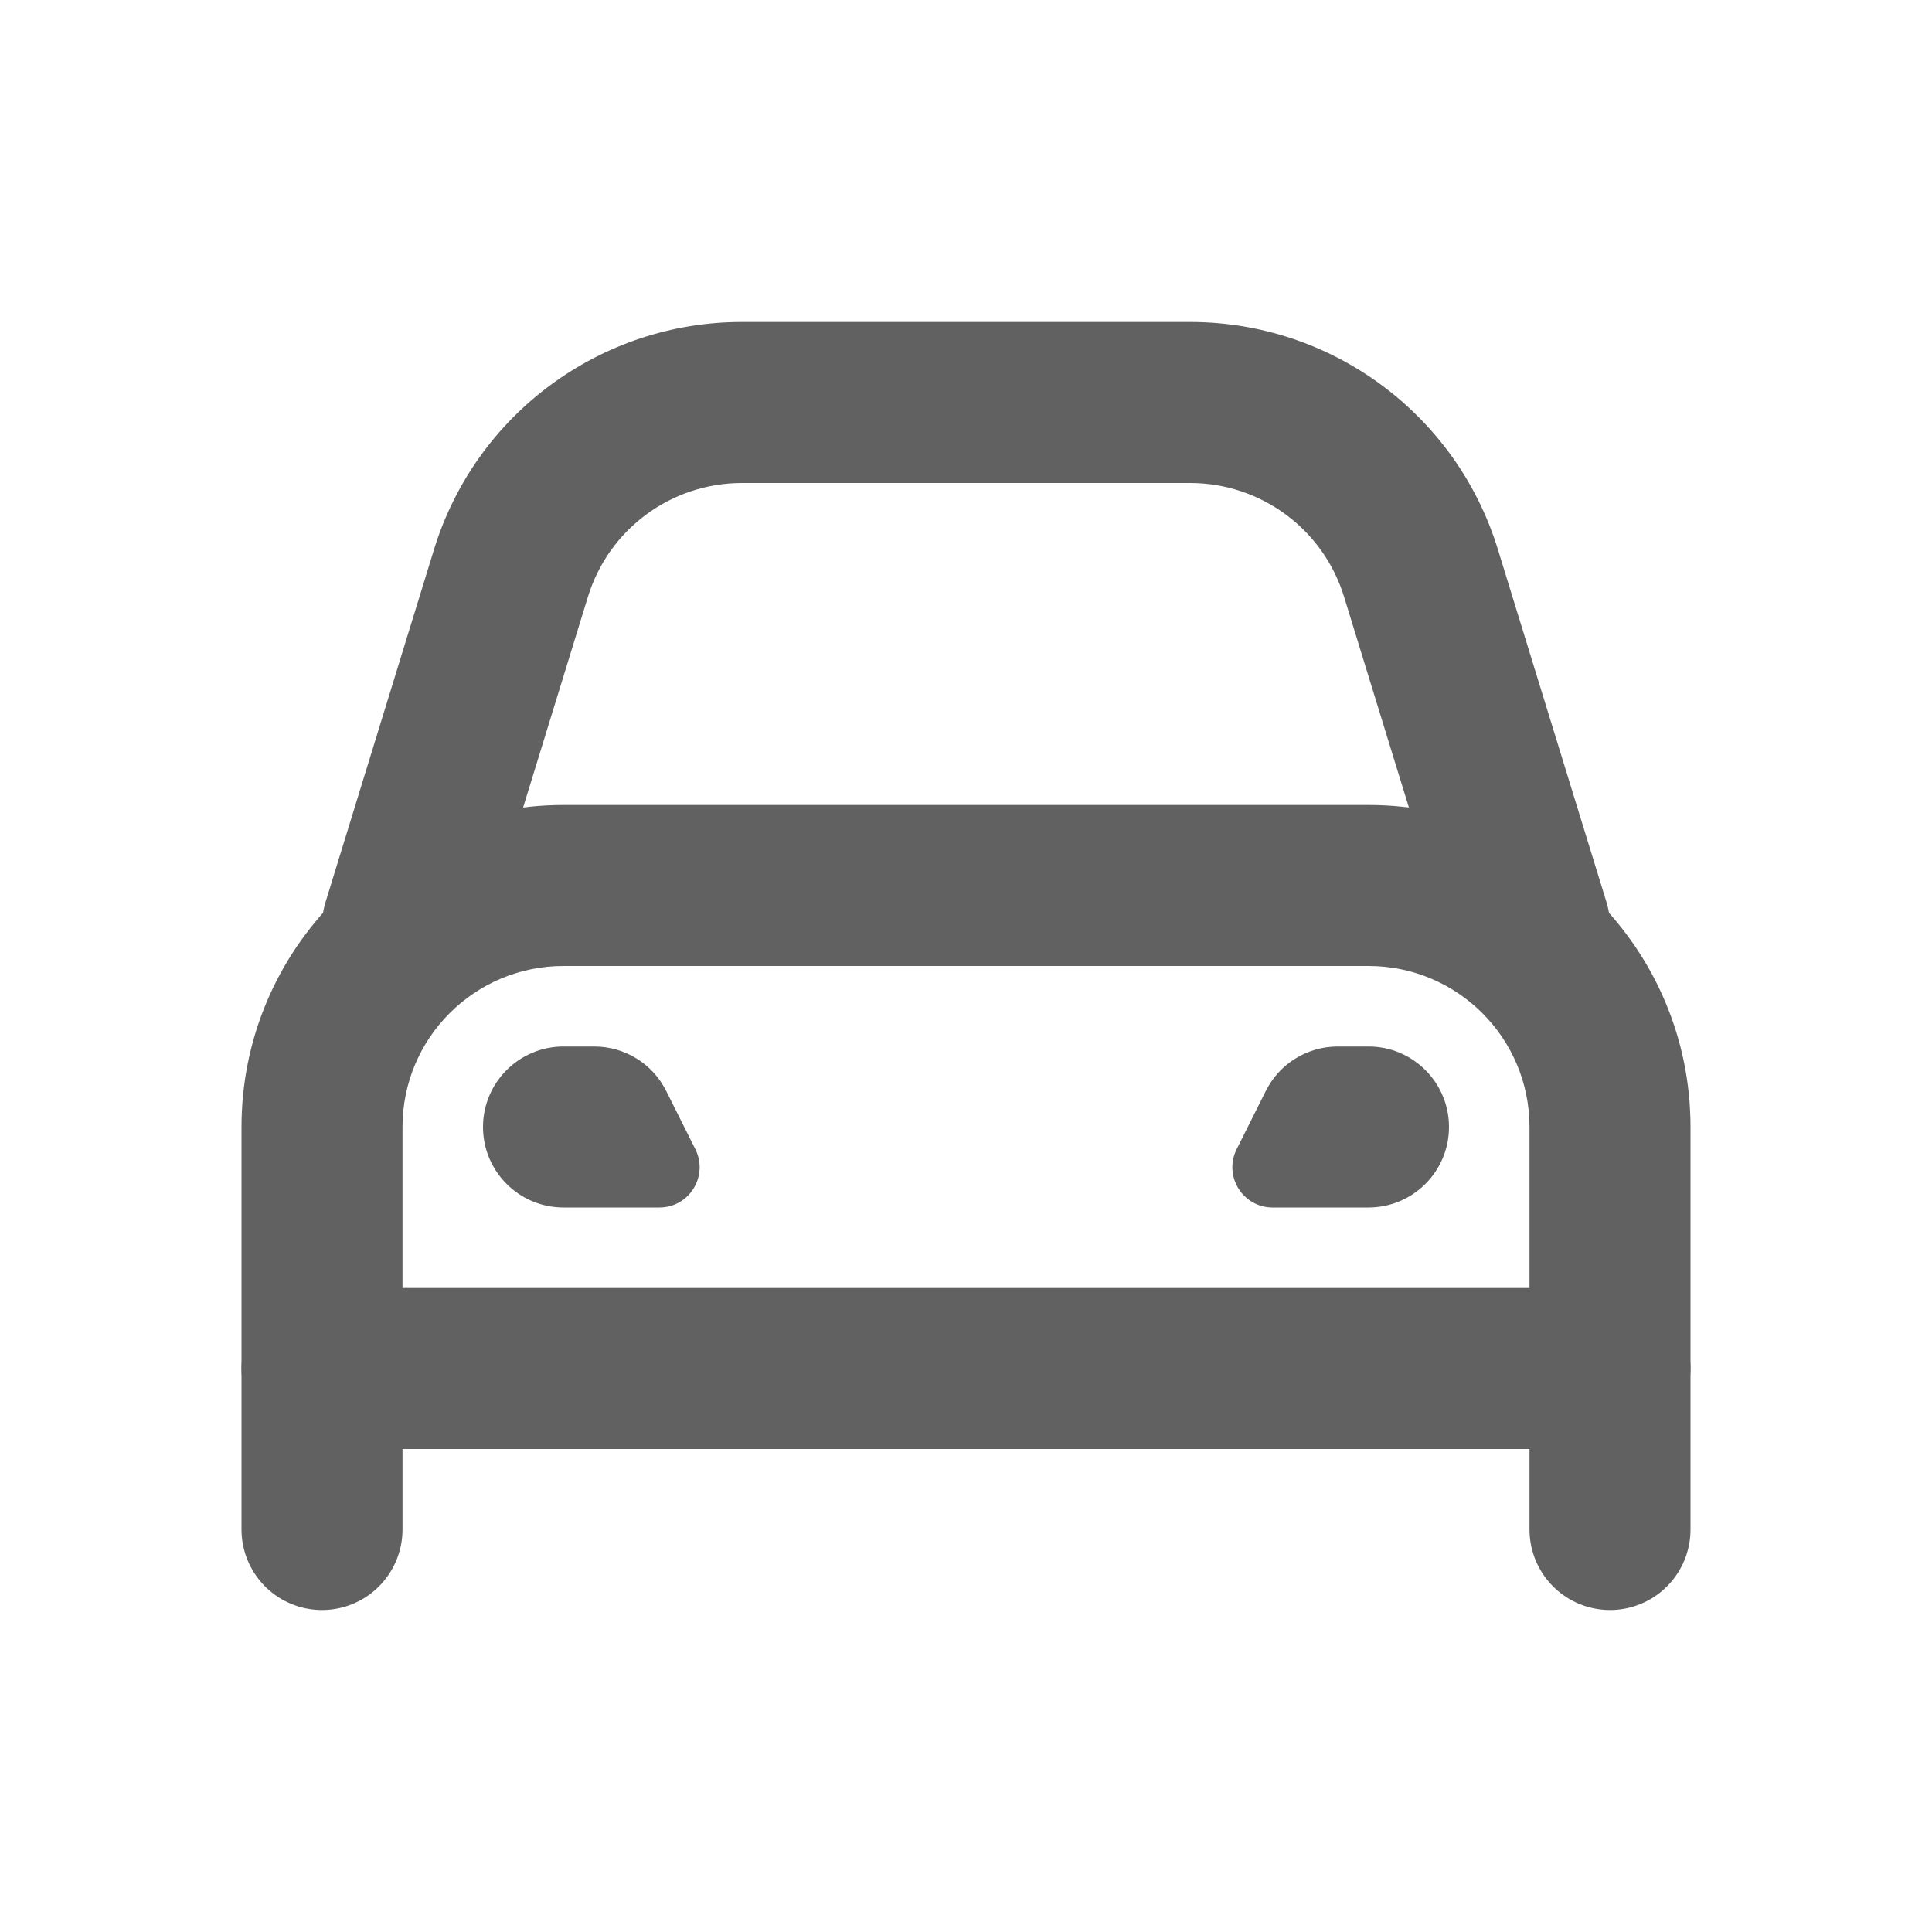
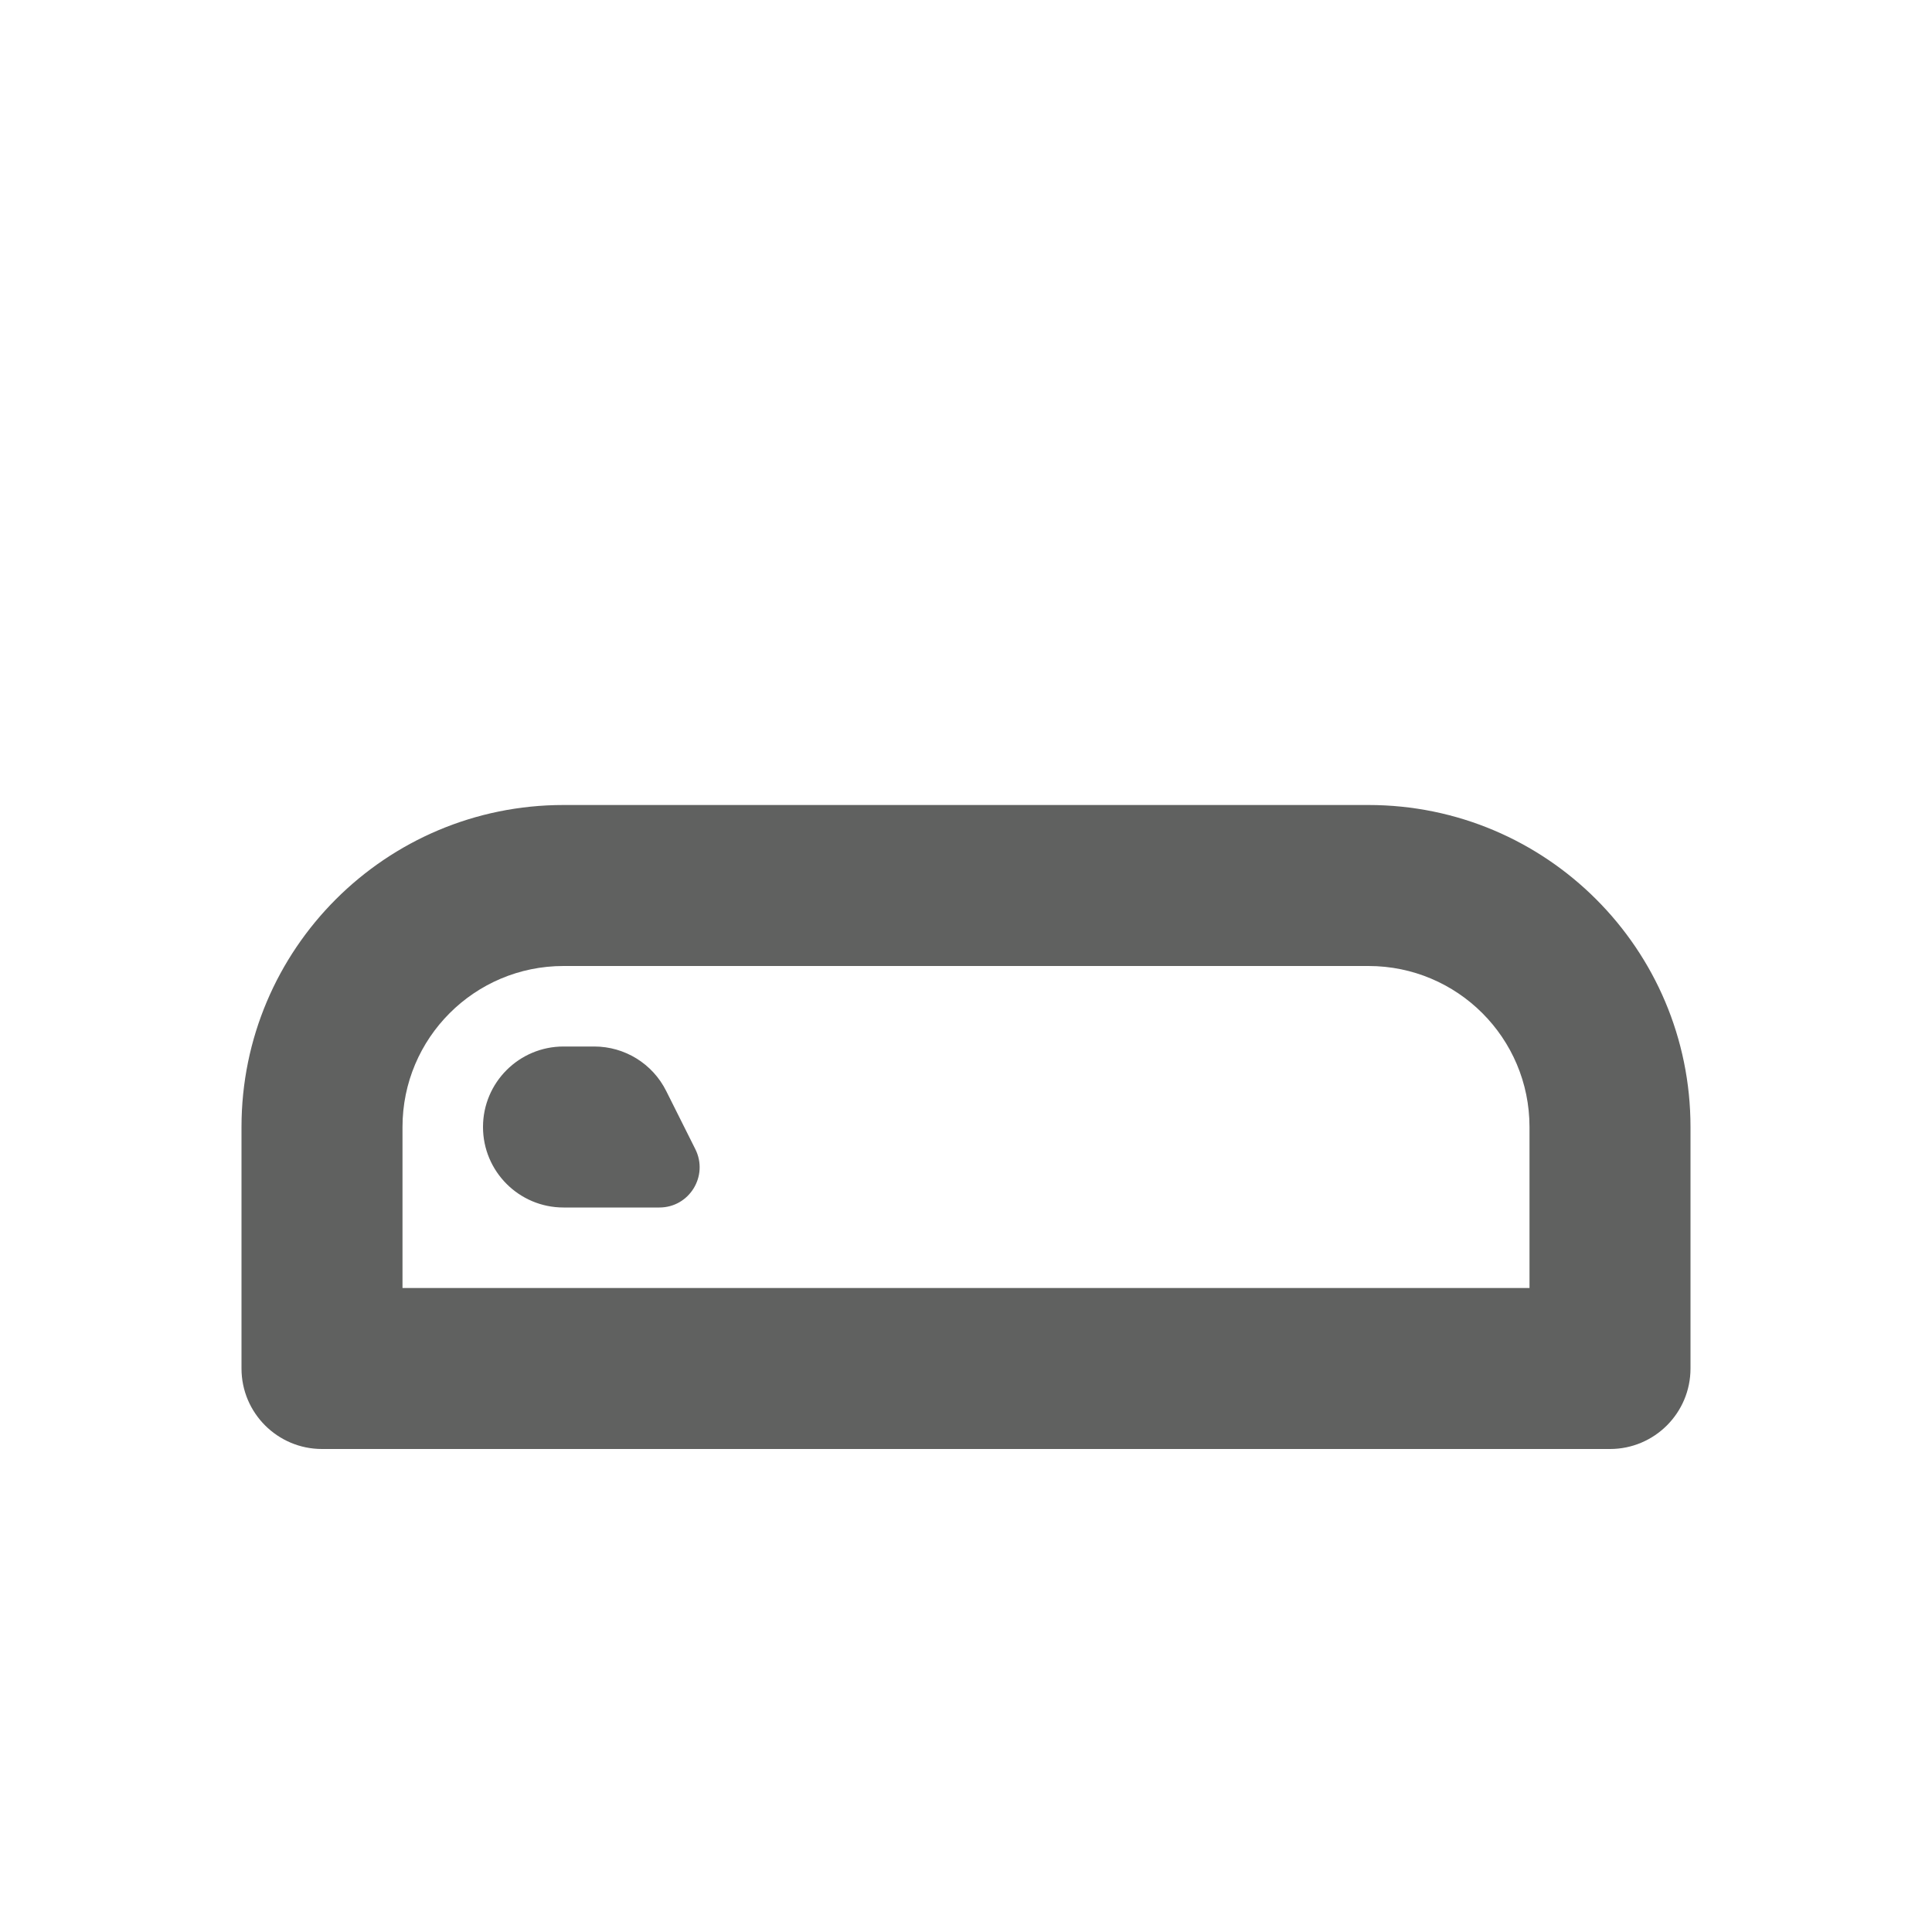
<svg xmlns="http://www.w3.org/2000/svg" width="24" height="24" viewBox="0 0 24 24" fill="none">
  <path d="M20 17V18C20.552 18 21 17.552 21 17H20ZM4 17H3C3 17.552 3.448 18 4 18V17ZM7 12H17V10H7V12ZM19 14V17H21V14H19ZM20 16H4V18H20V16ZM5 17V14H3V17H5ZM17 12C18.105 12 19 12.895 19 14H21C21 11.791 19.209 10 17 10V12ZM7 10C4.791 10 3 11.791 3 14H5C5 12.895 5.896 12 7 12V10Z" fill="#606160" />
-   <path d="M18.044 11.794C18.206 12.322 18.766 12.618 19.294 12.456C19.822 12.293 20.118 11.734 19.956 11.206L18.044 11.794ZM4.044 11.206C3.882 11.734 4.178 12.293 4.706 12.456C5.234 12.618 5.793 12.322 5.956 11.794L4.044 11.206ZM9.216 6H14.784V4H9.216V6ZM16.696 7.412L18.044 11.794L19.956 11.206L18.607 6.824L16.696 7.412ZM5.956 11.794L7.304 7.412L5.392 6.824L4.044 11.206L5.956 11.794ZM14.784 6C15.662 6 16.438 6.573 16.696 7.412L18.607 6.824C18.091 5.145 16.54 4 14.784 4V6ZM9.216 4C7.46 4 5.909 5.145 5.392 6.824L7.304 7.412C7.562 6.573 8.338 6 9.216 6V4Z" fill="#606160" />
-   <path d="M20 19V17" stroke="#606160" stroke-width="2" stroke-linecap="round" stroke-linejoin="round" />
-   <path d="M4 19V17" stroke="#606160" stroke-width="2" stroke-linecap="round" stroke-linejoin="round" />
-   <path d="M15.724 13.553C15.893 13.214 16.239 13 16.618 13H17C17.552 13 18 13.448 18 14C18 14.552 17.552 15 17 15H15.809C15.437 15 15.196 14.609 15.362 14.276L15.724 13.553Z" fill="#606160" />
  <path d="M8.276 13.553C8.107 13.214 7.761 13 7.382 13H7C6.448 13 6 13.448 6 14C6 14.552 6.448 15 7 15H8.191C8.563 15 8.804 14.609 8.638 14.276L8.276 13.553Z" fill="#606160" />
</svg>